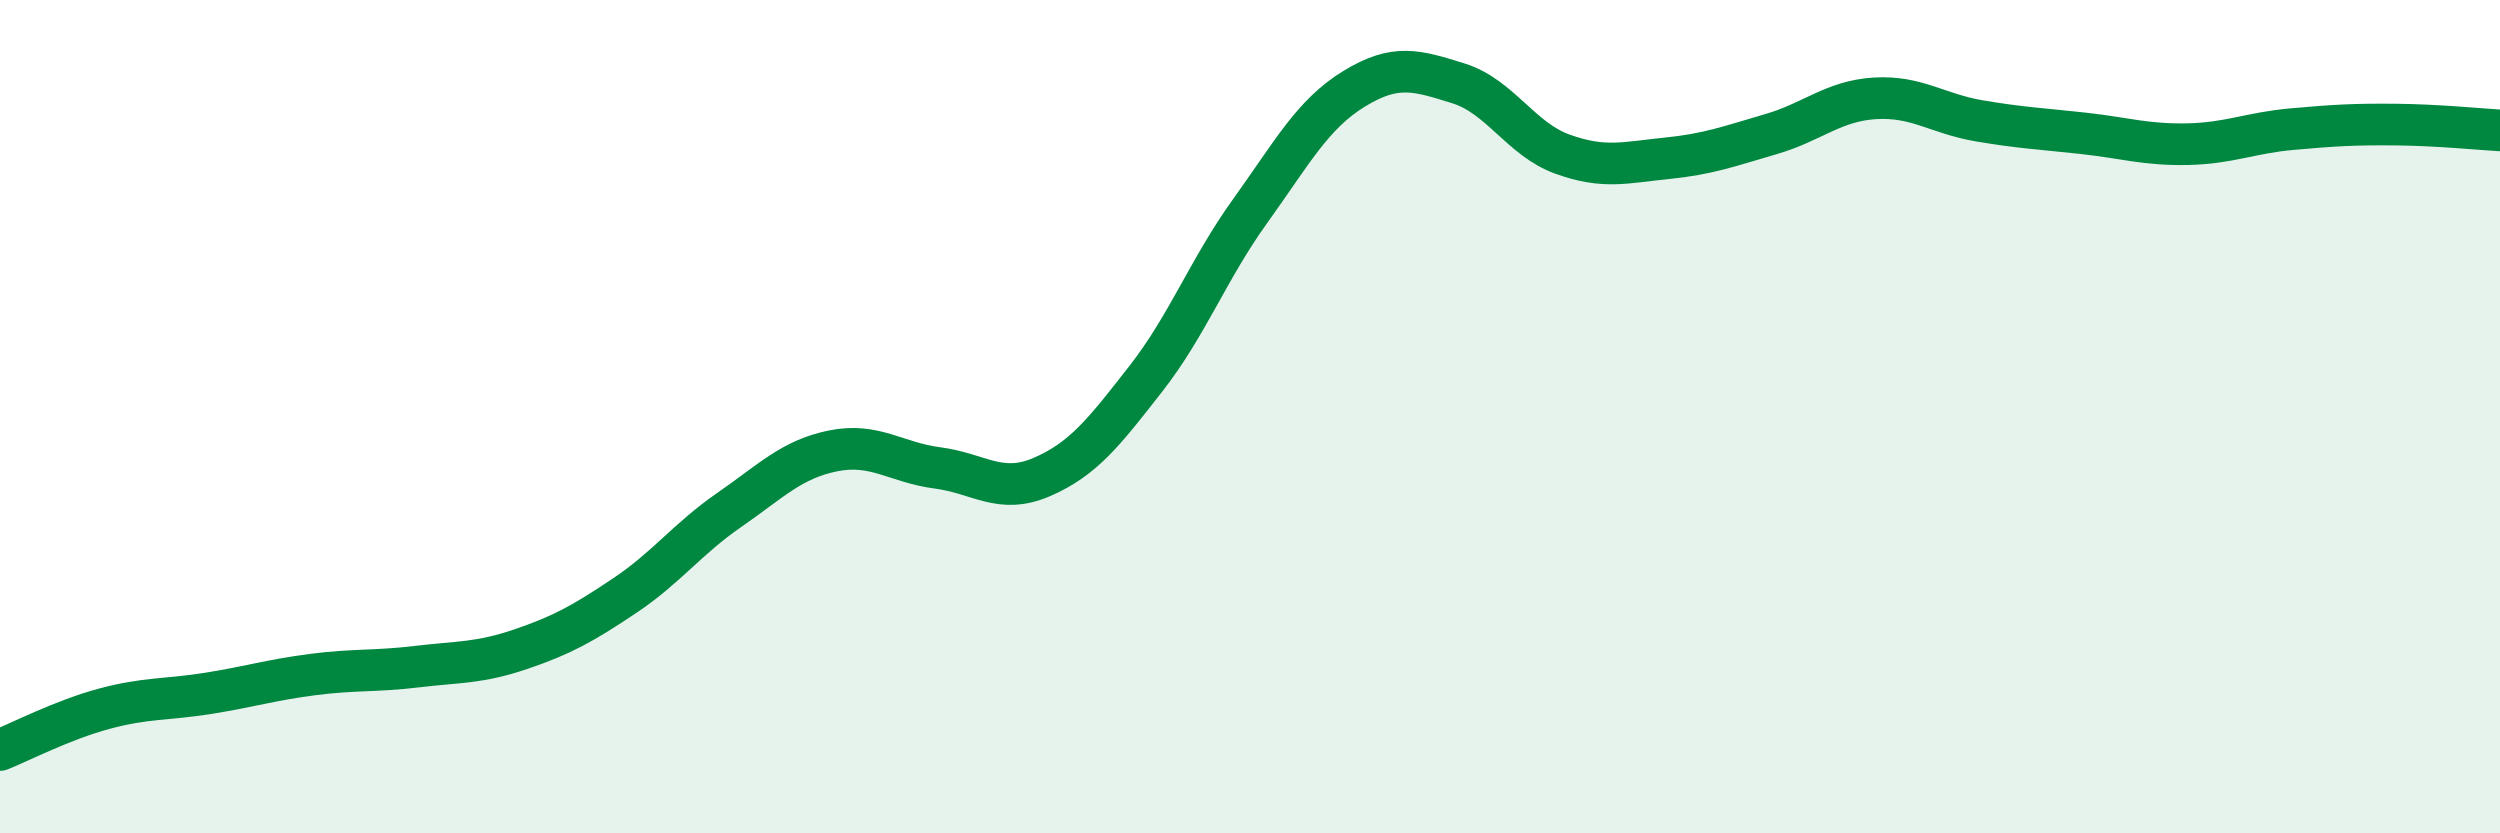
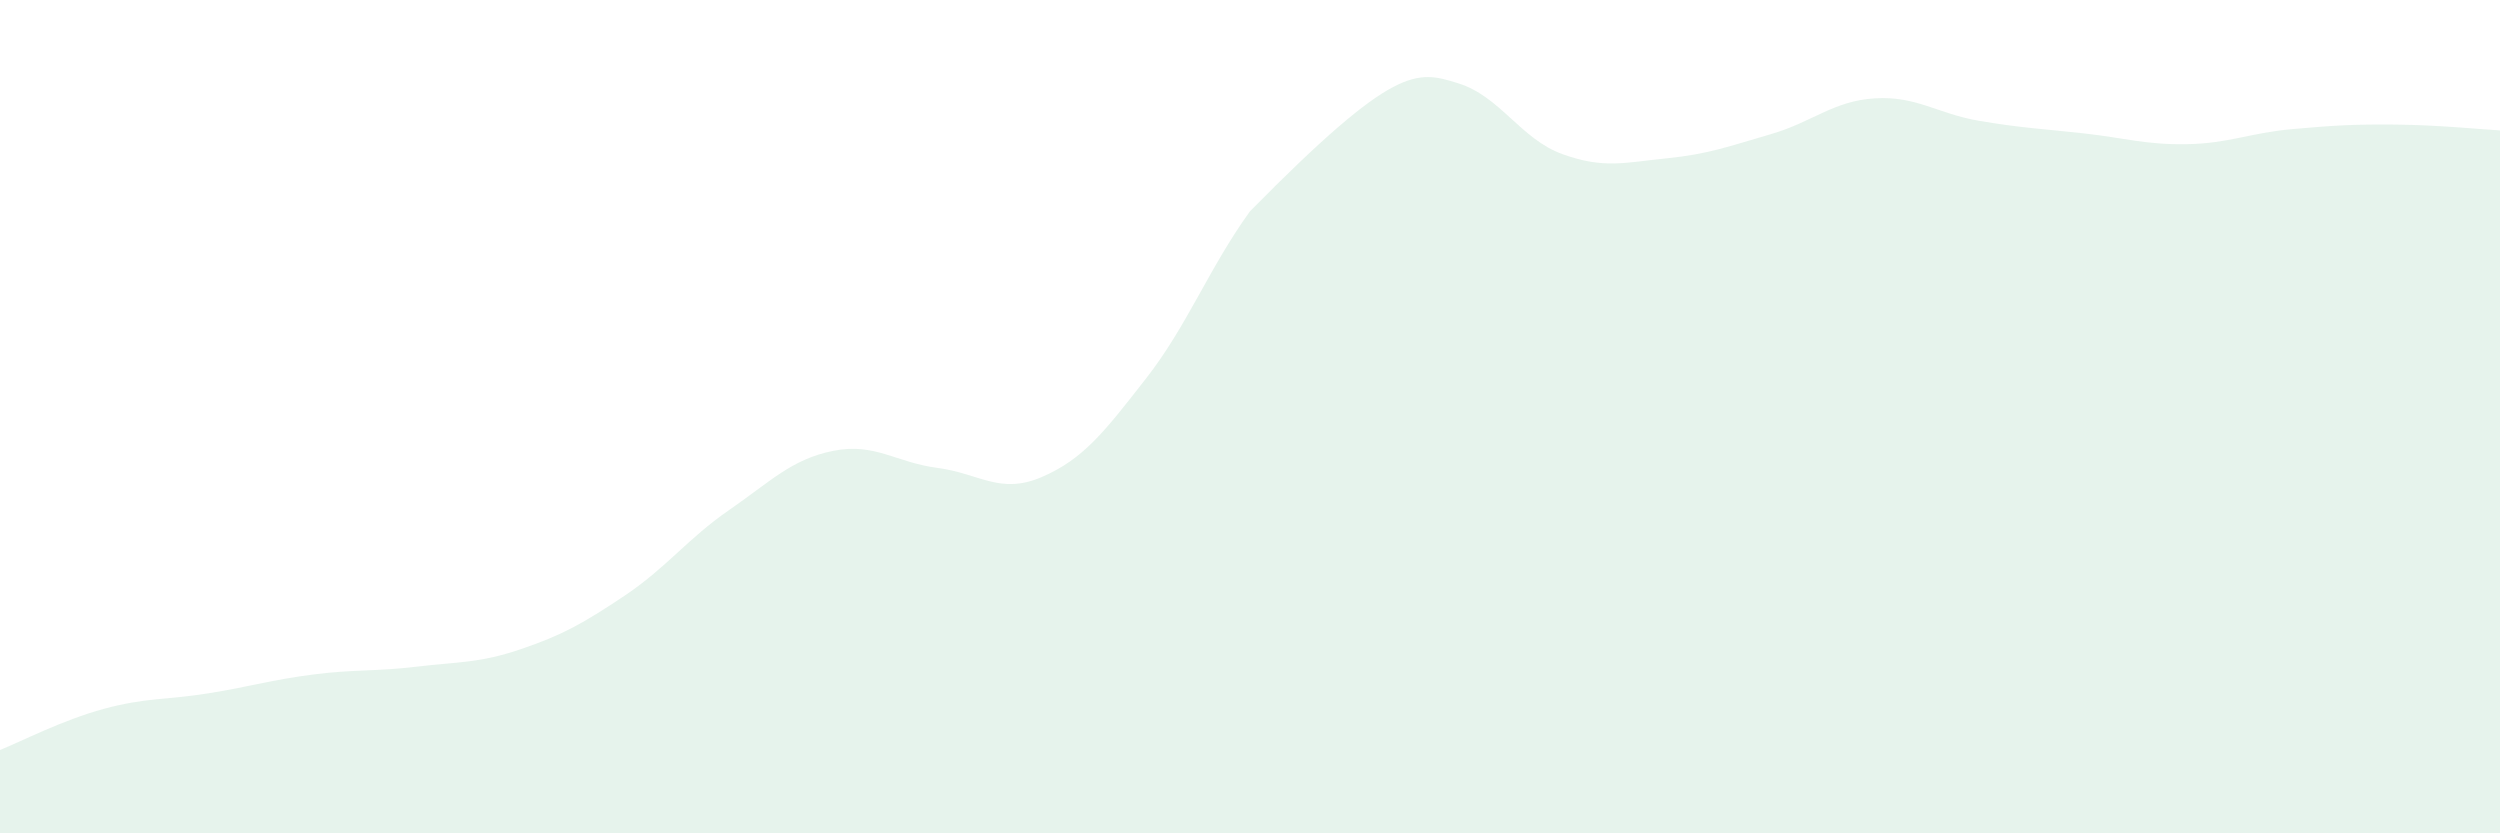
<svg xmlns="http://www.w3.org/2000/svg" width="60" height="20" viewBox="0 0 60 20">
-   <path d="M 0,18 C 0.5,17.8 1.5,17.28 2.5,17.01 C 3.5,16.74 4,16.8 5,16.64 C 6,16.48 6.5,16.32 7.5,16.19 C 8.5,16.06 9,16.12 10,16 C 11,15.88 11.5,15.92 12.5,15.58 C 13.5,15.24 14,14.96 15,14.29 C 16,13.62 16.5,12.93 17.5,12.24 C 18.5,11.55 19,11.02 20,10.82 C 21,10.62 21.5,11.1 22.5,11.23 C 23.5,11.36 24,11.88 25,11.45 C 26,11.02 26.5,10.37 27.5,9.09 C 28.5,7.81 29,6.46 30,5.07 C 31,3.68 31.5,2.74 32.5,2.13 C 33.5,1.52 34,1.69 35,2 C 36,2.31 36.5,3.34 37.5,3.7 C 38.5,4.06 39,3.9 40,3.8 C 41,3.7 41.5,3.51 42.5,3.22 C 43.5,2.93 44,2.42 45,2.36 C 46,2.3 46.5,2.73 47.5,2.9 C 48.5,3.07 49,3.09 50,3.2 C 51,3.31 51.5,3.48 52.5,3.46 C 53.5,3.44 54,3.19 55,3.1 C 56,3.01 56.5,2.98 57.5,2.99 C 58.5,3 59.5,3.1 60,3.13L60 20L0 20Z" fill="#008740" opacity="0.1" stroke-linecap="round" stroke-linejoin="round" />
-   <path d="M 0,18 C 0.5,17.8 1.5,17.28 2.5,17.01 C 3.5,16.74 4,16.8 5,16.64 C 6,16.48 6.5,16.32 7.5,16.19 C 8.5,16.06 9,16.12 10,16 C 11,15.88 11.5,15.92 12.5,15.58 C 13.5,15.24 14,14.96 15,14.29 C 16,13.62 16.5,12.93 17.5,12.24 C 18.5,11.55 19,11.02 20,10.82 C 21,10.62 21.5,11.1 22.5,11.23 C 23.5,11.36 24,11.88 25,11.45 C 26,11.02 26.5,10.37 27.5,9.09 C 28.5,7.81 29,6.46 30,5.07 C 31,3.68 31.5,2.74 32.5,2.13 C 33.5,1.52 34,1.69 35,2 C 36,2.31 36.5,3.34 37.5,3.7 C 38.5,4.06 39,3.9 40,3.8 C 41,3.7 41.5,3.51 42.5,3.22 C 43.5,2.93 44,2.42 45,2.36 C 46,2.3 46.5,2.73 47.5,2.9 C 48.5,3.07 49,3.09 50,3.2 C 51,3.31 51.5,3.48 52.5,3.46 C 53.5,3.44 54,3.19 55,3.1 C 56,3.01 56.5,2.98 57.5,2.99 C 58.5,3 59.5,3.1 60,3.13" stroke="#008740" stroke-width="1" fill="none" stroke-linecap="round" stroke-linejoin="round" />
+   <path d="M 0,18 C 0.5,17.8 1.5,17.28 2.5,17.01 C 3.5,16.74 4,16.8 5,16.64 C 6,16.48 6.5,16.32 7.5,16.19 C 8.5,16.06 9,16.12 10,16 C 11,15.88 11.5,15.92 12.5,15.58 C 13.5,15.24 14,14.96 15,14.29 C 16,13.62 16.5,12.93 17.5,12.24 C 18.5,11.55 19,11.02 20,10.82 C 21,10.62 21.5,11.1 22.5,11.23 C 23.5,11.36 24,11.88 25,11.45 C 26,11.02 26.5,10.37 27.5,9.09 C 28.5,7.81 29,6.46 30,5.07 C 33.5,1.52 34,1.69 35,2 C 36,2.31 36.5,3.34 37.5,3.7 C 38.5,4.06 39,3.9 40,3.8 C 41,3.7 41.5,3.51 42.5,3.22 C 43.5,2.93 44,2.42 45,2.36 C 46,2.3 46.5,2.73 47.5,2.9 C 48.5,3.07 49,3.09 50,3.2 C 51,3.31 51.5,3.48 52.5,3.46 C 53.5,3.44 54,3.19 55,3.1 C 56,3.01 56.5,2.98 57.5,2.99 C 58.5,3 59.5,3.1 60,3.13L60 20L0 20Z" fill="#008740" opacity="0.1" stroke-linecap="round" stroke-linejoin="round" />
</svg>